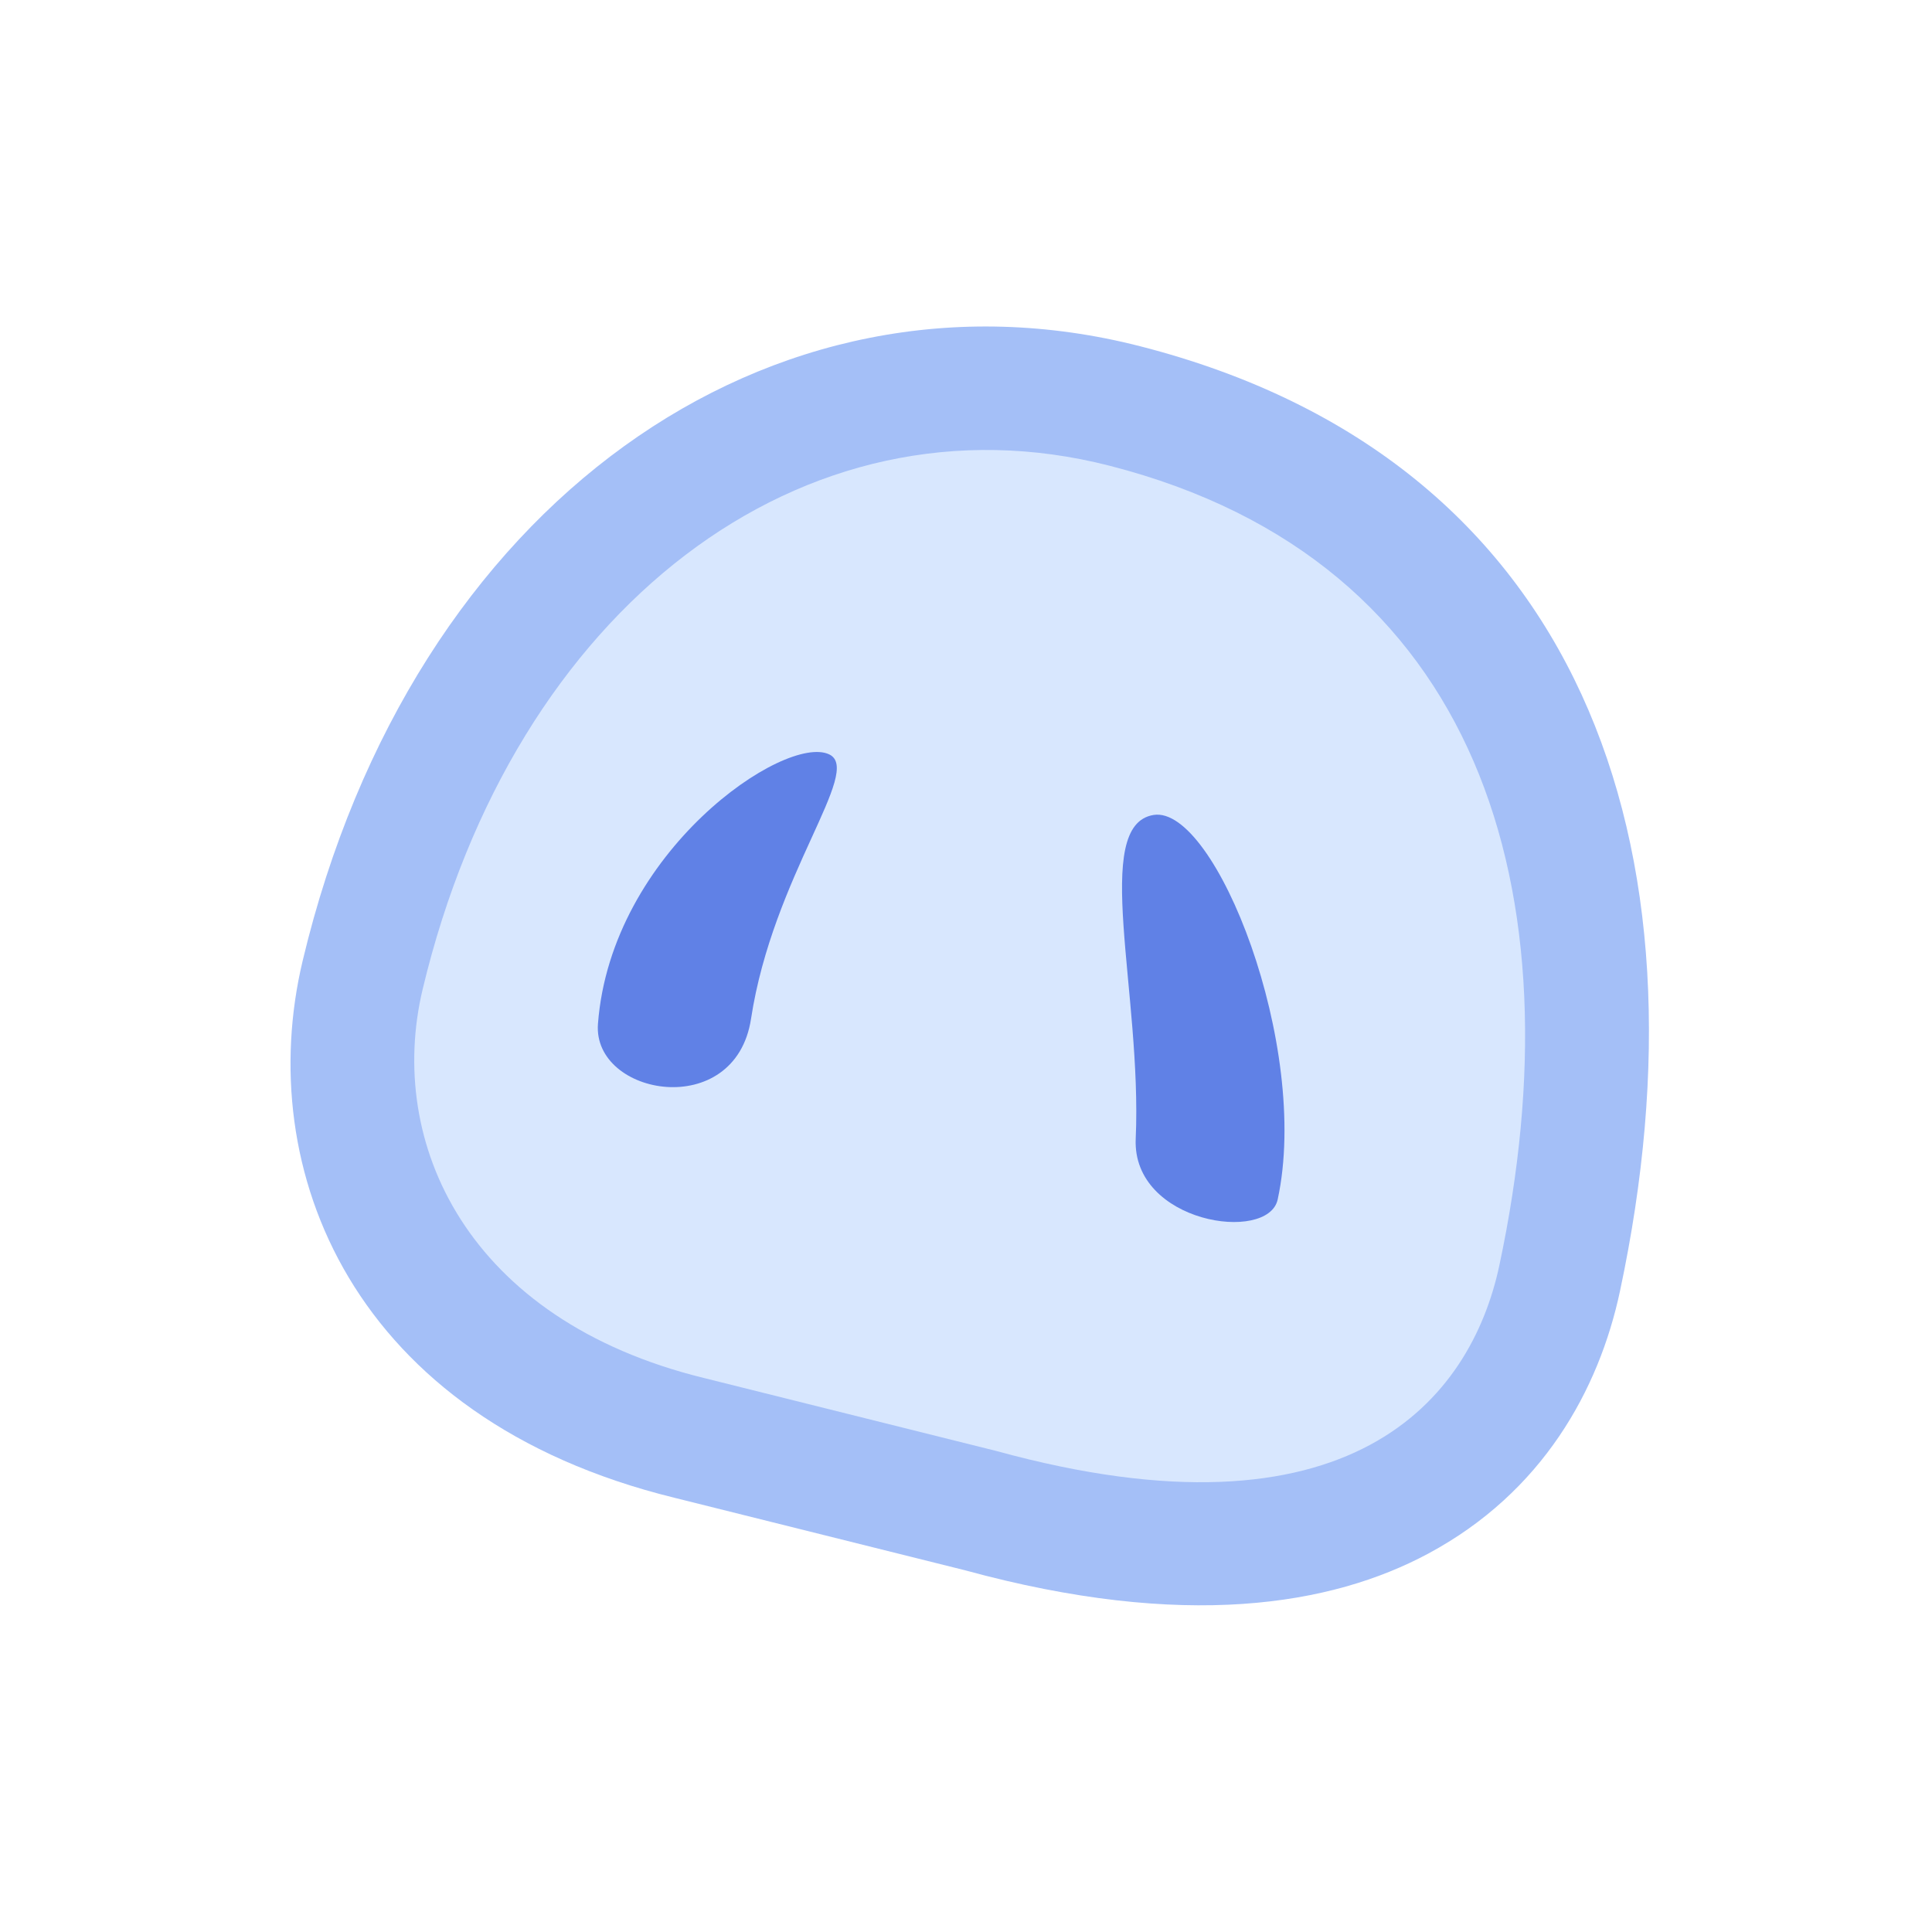
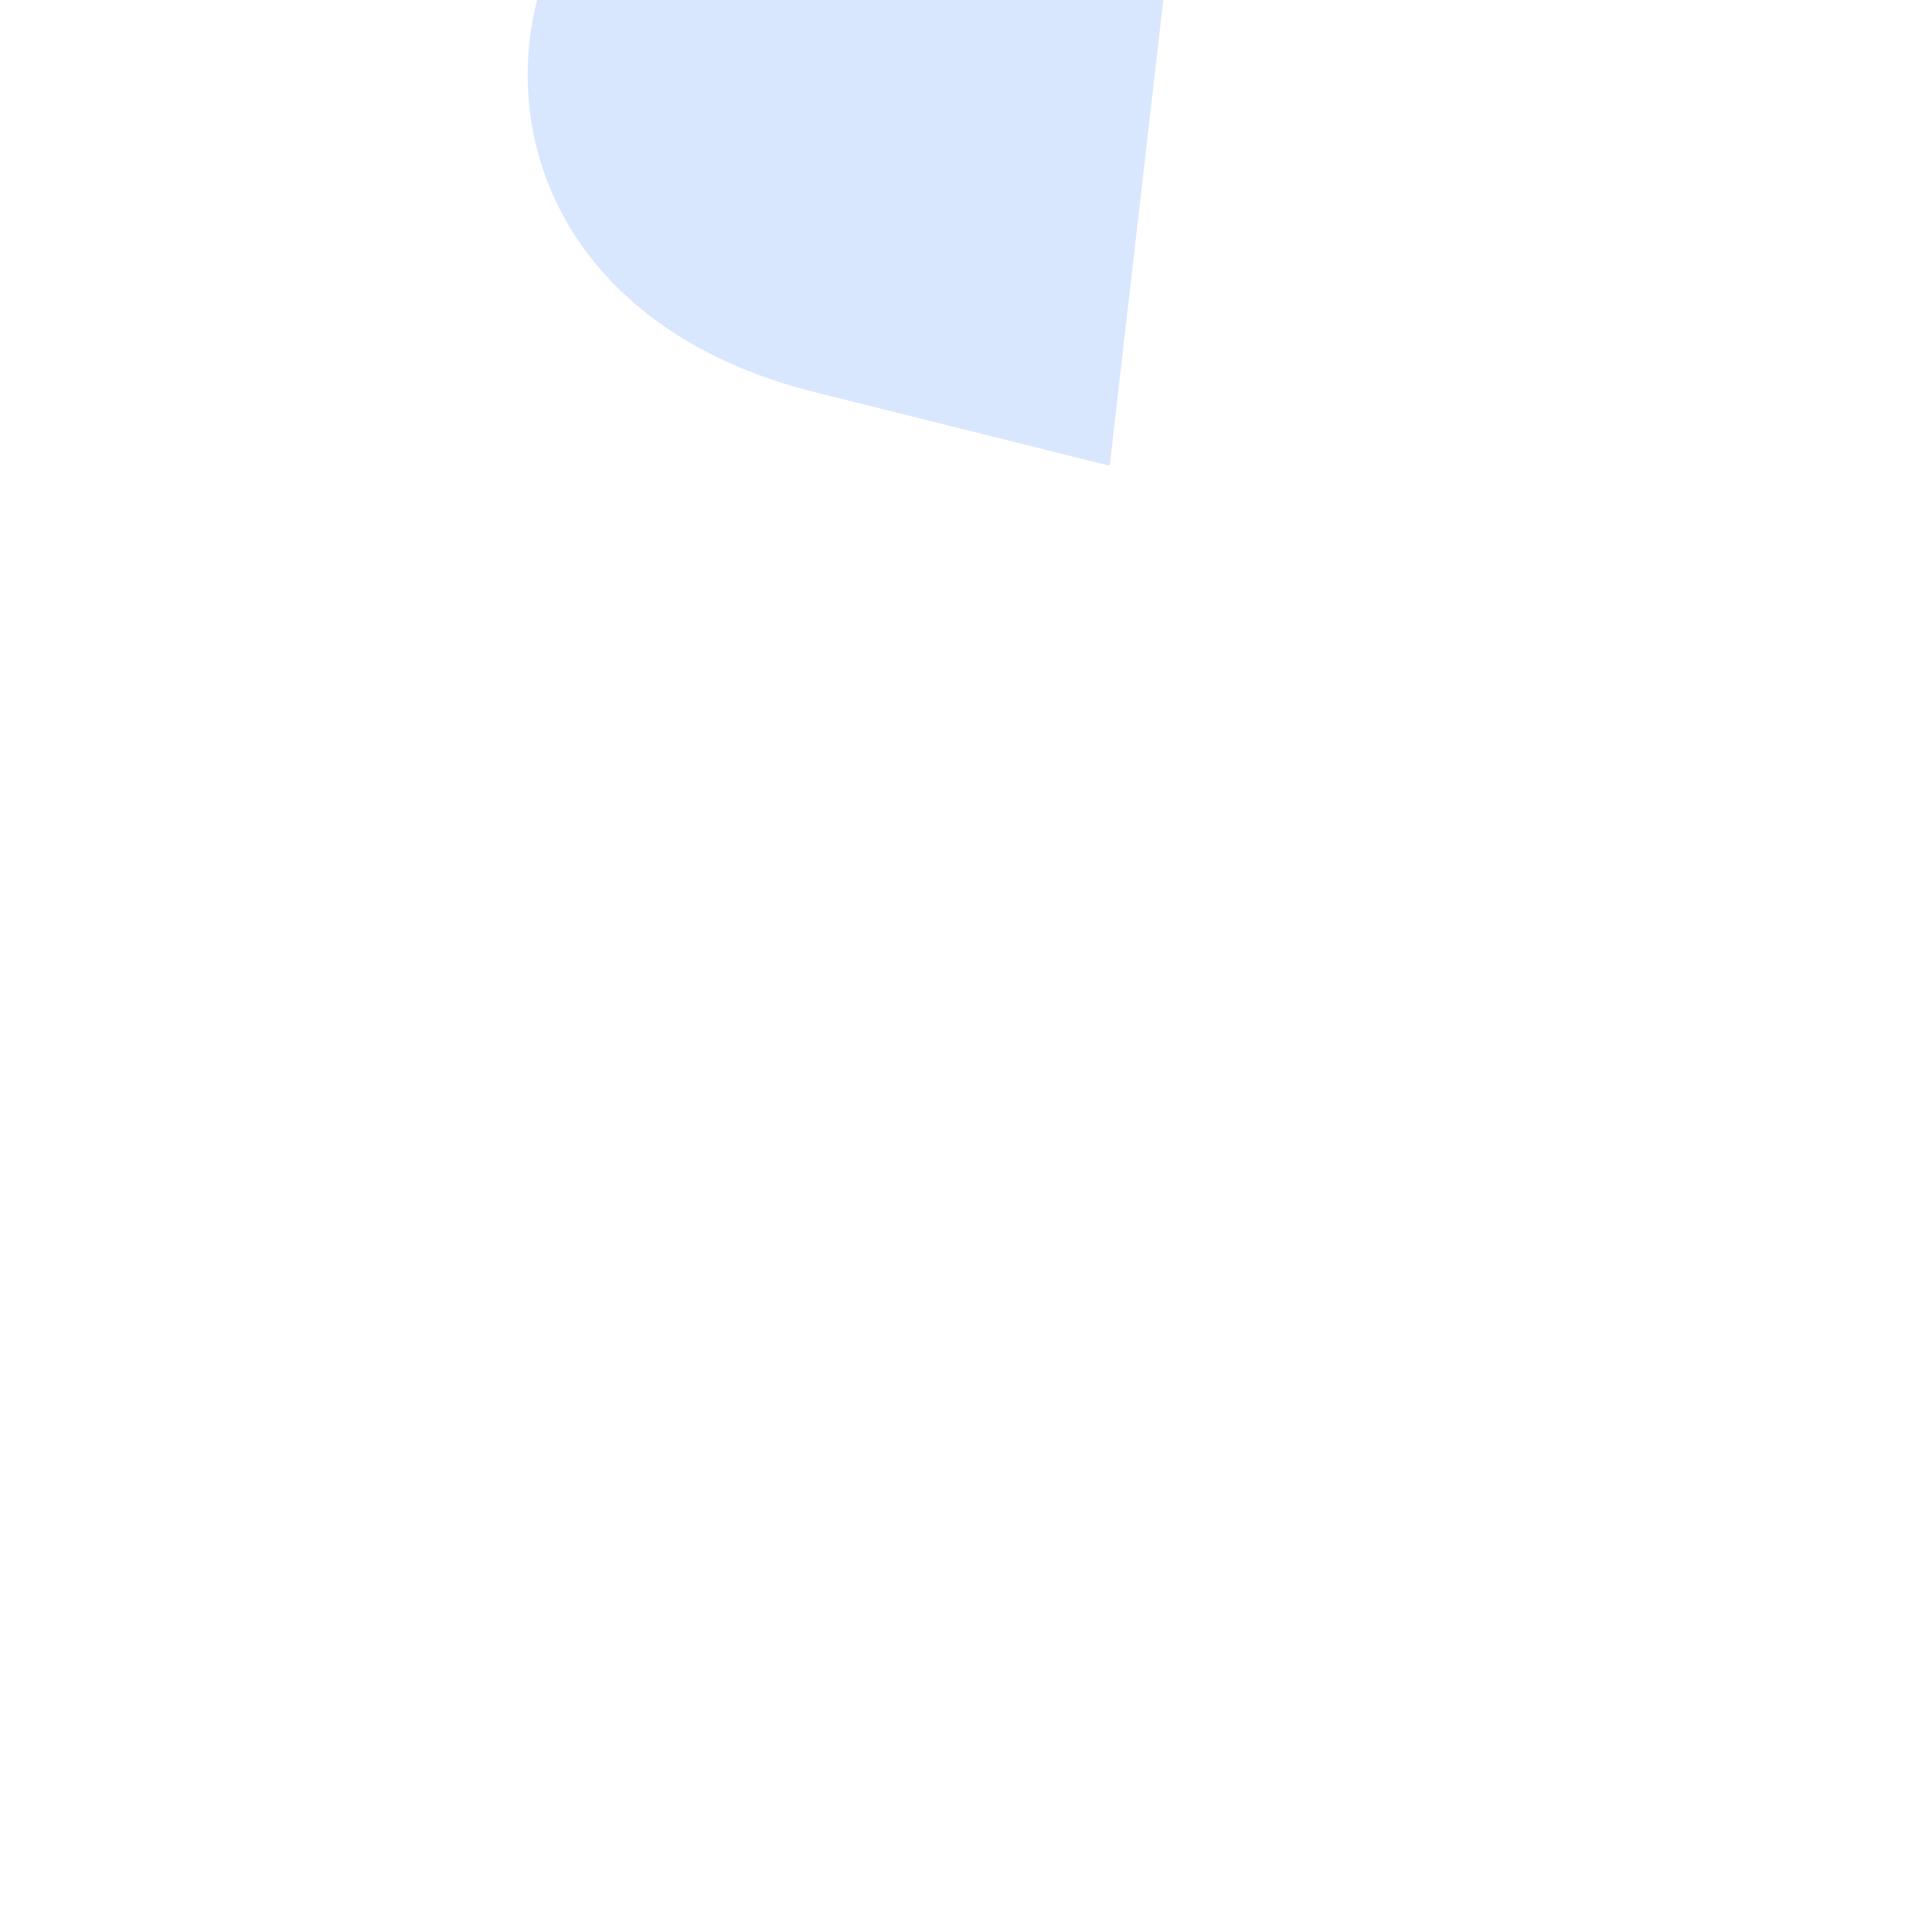
<svg xmlns="http://www.w3.org/2000/svg" xml:space="preserve" fill-rule="evenodd" stroke-linejoin="round" stroke-miterlimit="2" clip-rule="evenodd" viewBox="0 0 64 64">
-   <path fill="none" d="M0 0h63.994v63.994H0z" />
-   <path fill="#a4bff7" d="M37.774 11.471c14.639 3.752 19.034 16.557 15.889 31.304-.696 3.261-2.563 6.661-6.356 8.693-3.204 1.717-8.07 2.537-15.338.55l-9.634-2.404C11.651 46.992 8.378 38.733 10.027 31.823c3.627-15.201 15.543-23.48 27.747-20.352Z" />
-   <path fill="#d8e7fe" d="M36.76 15.429c12.289 3.15 15.547 14.114 12.907 26.493-.947 4.44-4.937 9.365-16.664 6.143l-9.684-2.417c-7.854-1.923-10.53-7.8-9.318-12.877 3.016-12.639 12.611-19.943 22.759-17.342Z" />
-   <path fill="#6081e6" d="M27.471 24.991c-1.457-.698-7.229 3.213-7.663 8.926-.182 2.39 4.55 3.237 5.071-.169.725-4.743 3.715-8.218 2.592-8.757Zm10.746 2.005c-2.083.327-.382 5.901-.595 10.727-.123 2.8 4.388 3.464 4.703 2.011 1.098-5.073-2.066-13.058-4.108-12.738Z" />
+   <path fill="#d8e7fe" d="M36.76 15.429l-9.684-2.417c-7.854-1.923-10.53-7.8-9.318-12.877 3.016-12.639 12.611-19.943 22.759-17.342Z" />
</svg>